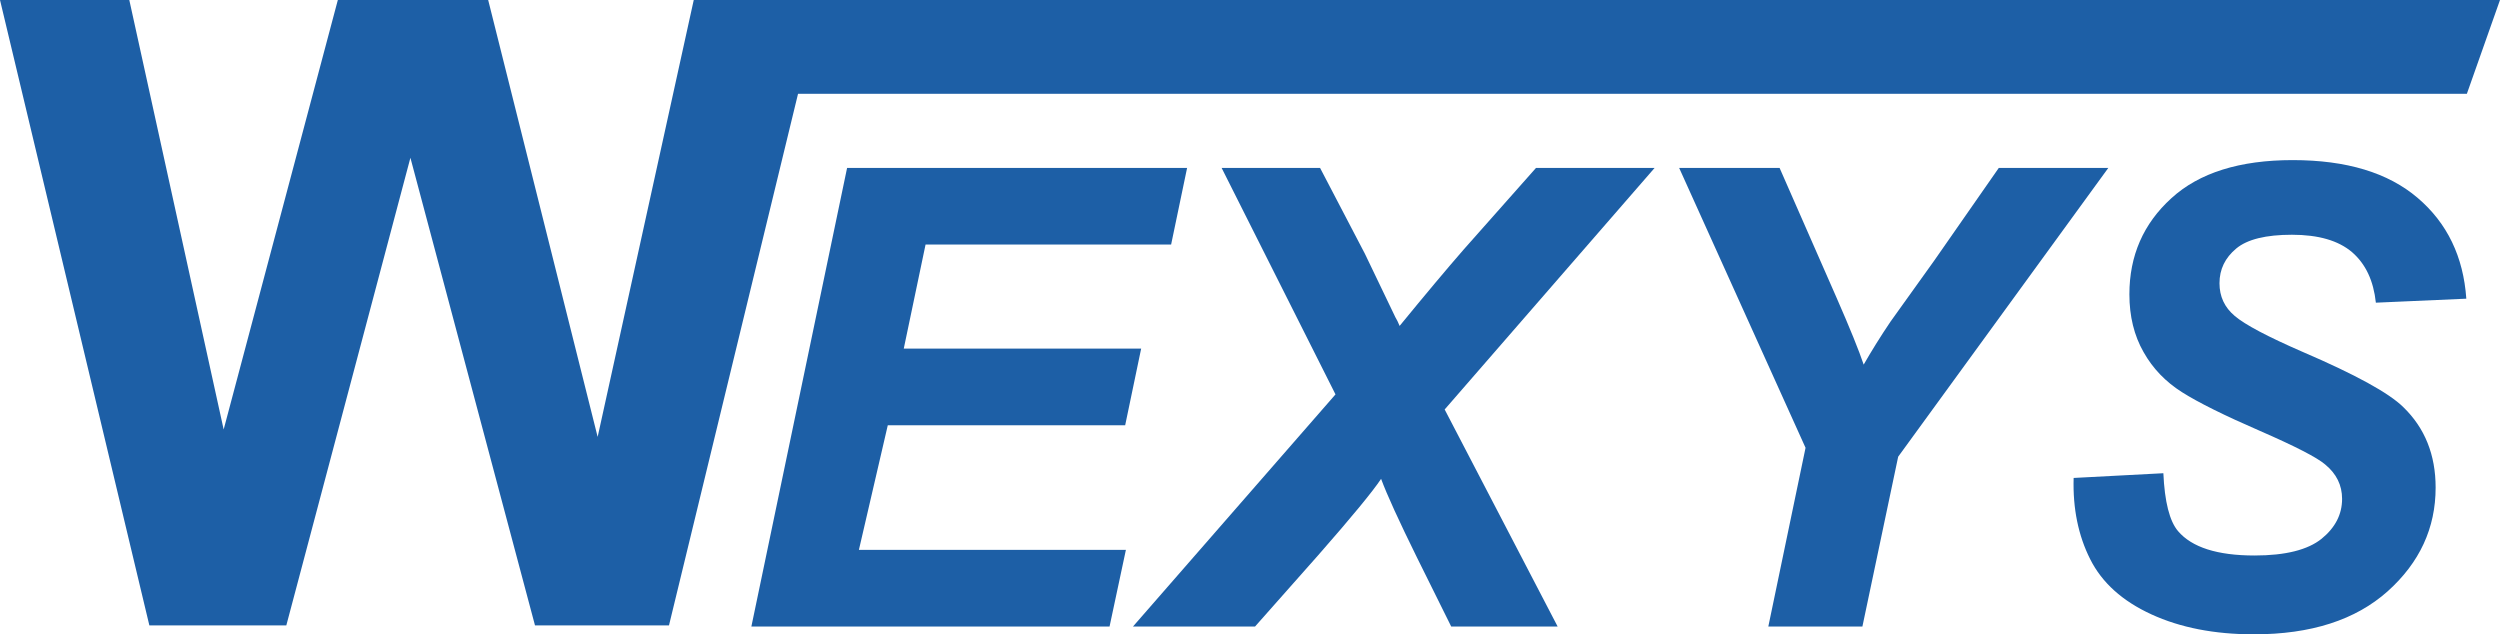
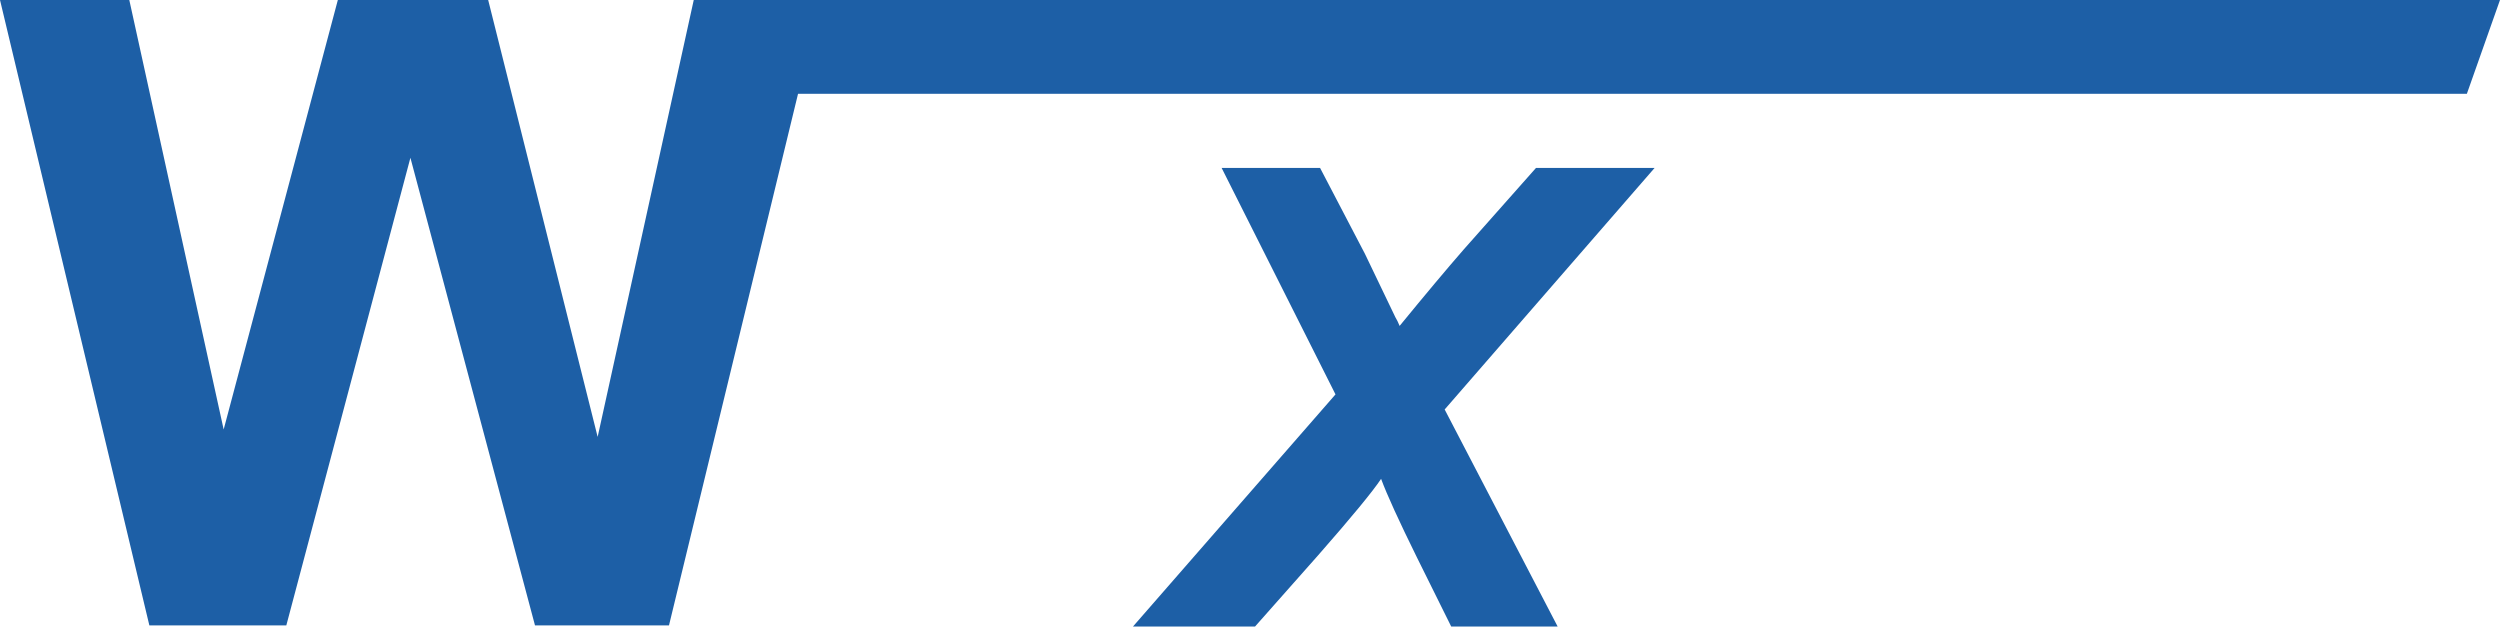
<svg xmlns="http://www.w3.org/2000/svg" xml:space="preserve" width="166.448mm" height="42.233mm" version="1.1" style="shape-rendering:geometricPrecision; text-rendering:geometricPrecision; image-rendering:optimizeQuality; fill-rule:evenodd; clip-rule:evenodd" viewBox="0 0 16644.8 4223.32">
  <defs>
    <style type="text/css">
   
    .fil0 {fill:#1D5FA6;fill-rule:nonzero}
   
  </style>
  </defs>
  <g id="Vrstva_x0020_1">
    <g id="_1329438601568">
      <polygon class="fil0" points="994.37,4163.79 -0,0 860.81,0 1489.07,2859.41 2249.28,0 3250.22,0 3979.1,2908.88 4618.92,0 5464.86,0 5464.86,0.03 16644.8,0.03 16424.23,624.41 5313.28,624.41 4454.02,4163.79 3561.9,4163.79 2732.43,1050.44 1906.27,4163.79 " />
      <g>
-         <path class="fil0" d="M13806.15 3182.14l597.38 -31.43c8.47,189.86 41.12,319.24 97.96,385.74 91.9,107.63 261.21,162.06 509.11,162.06 205.56,0 354.31,-37.5 446.21,-111.27 90.71,-73.76 136.66,-162.03 136.66,-266.04 0,-90.68 -37.48,-166.89 -112.47,-228.56 -53.2,-45.94 -198.32,-120.92 -434.12,-223.7 -237.02,-102.81 -409.96,-188.67 -518.79,-257.58 -108.83,-68.93 -194.69,-157.21 -256.38,-267.26 -62.86,-110.05 -94.32,-238.24 -94.32,-384.55 0,-257.57 93.13,-470.4 279.35,-639.71 185.01,-169.3 454.68,-253.94 807.8,-253.94 357.94,0 634.88,83.42 831.98,251.53 197.13,168.08 304.74,391.79 324.1,671.14l-602.23 26.61c-15.73,-146.34 -67.72,-257.58 -158.4,-336.17 -90.71,-77.4 -223.73,-116.1 -400.28,-116.1 -172.94,0 -297.49,30.21 -371.26,91.91 -73.76,61.67 -111.24,137.84 -111.24,230.97 0,88.27 33.84,160.82 101.56,217.66 67.74,58.06 218.88,137.87 452.29,239.43 351.9,151.17 574.41,273.31 669.93,367.63 143.91,139.07 215.26,318.05 215.26,535.71 0,269.67 -106.41,499.45 -319.24,690.51 -214.05,191.08 -510.33,286.59 -891.24,286.59 -262.43,0 -489.77,-44.72 -682.05,-133.02 -192.27,-88.27 -328.92,-210.41 -407.54,-367.62 -78.59,-155.99 -116.07,-336.17 -110.03,-540.54z" />
-         <path class="fil0" d="M12399.76 4171.33l-626.42 0 247.89 -1189.93 -841.64 -1863.51 668.73 0 378.5 862.22c90.69,206.78 151.16,356.73 181.4,447.44 51.99,-90.71 111.24,-186.23 178.96,-286.6l290.23 -405.13 430.51 -617.93 729.21 0 -1399.16 1922.77 -238.21 1130.67z" />
        <path class="fil0" d="M8355.92 4171.33l-812.62 0 1348.33 -1545.46 -758.22 -1507.98 655.44 0 298.69 571.99c9.68,20.56 77.4,162.04 203.18,423.25 8.46,13.29 18.14,32.65 27.8,56.84 169.3,-206.78 312,-377.31 426.88,-509.11l481.3 -542.97 789.66 0 -1397.94 1608.35 752.18 1445.09 -708.65 0 -228.53 -460.72c-119.73,-243.07 -199.54,-417.23 -238.24,-522.43 -54.43,82.23 -193.5,251.53 -418.42,507.89l-420.84 475.26z" />
-         <polygon class="fil0" points="5002.59,4171.33 5639.89,1117.89 7903.66,1117.89 7797.24,1628.21 6162.29,1628.21 6017.17,2321.13 7597.73,2321.13 7491.31,2831.43 5910.76,2831.43 5718.48,3661.01 7496.14,3661.01 7387.31,4171.33 " />
      </g>
    </g>
  </g>
</svg>